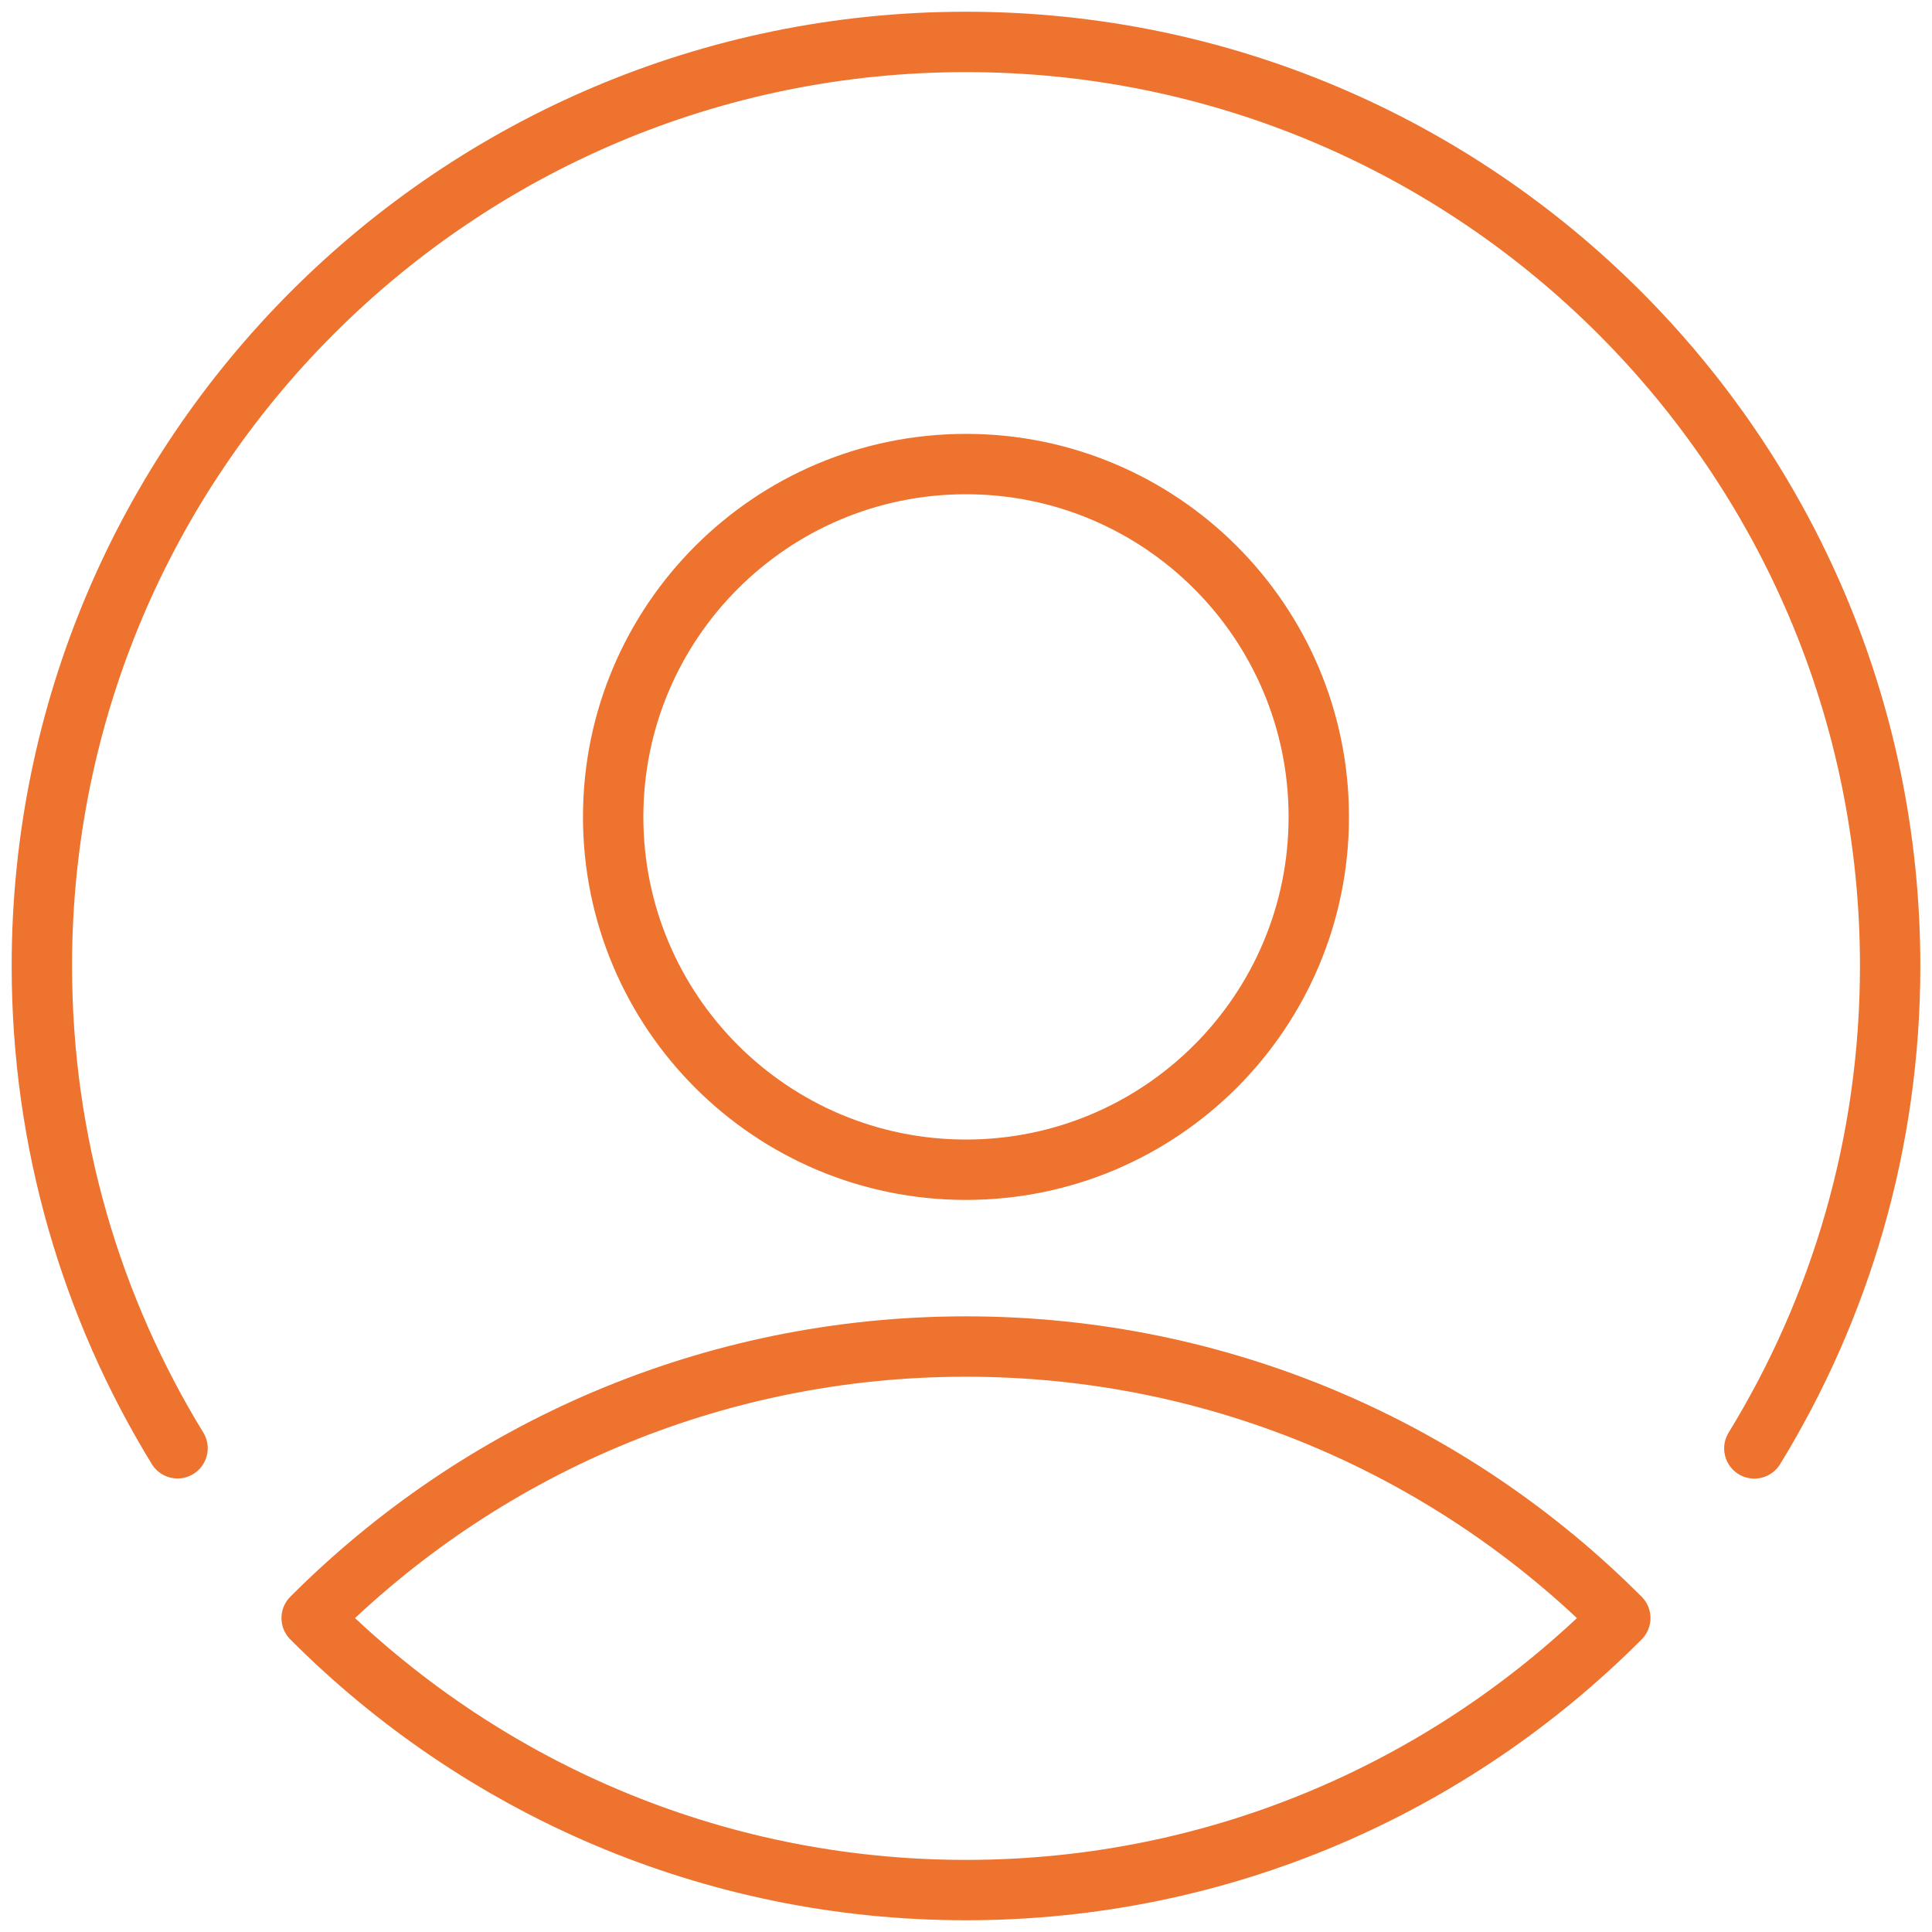
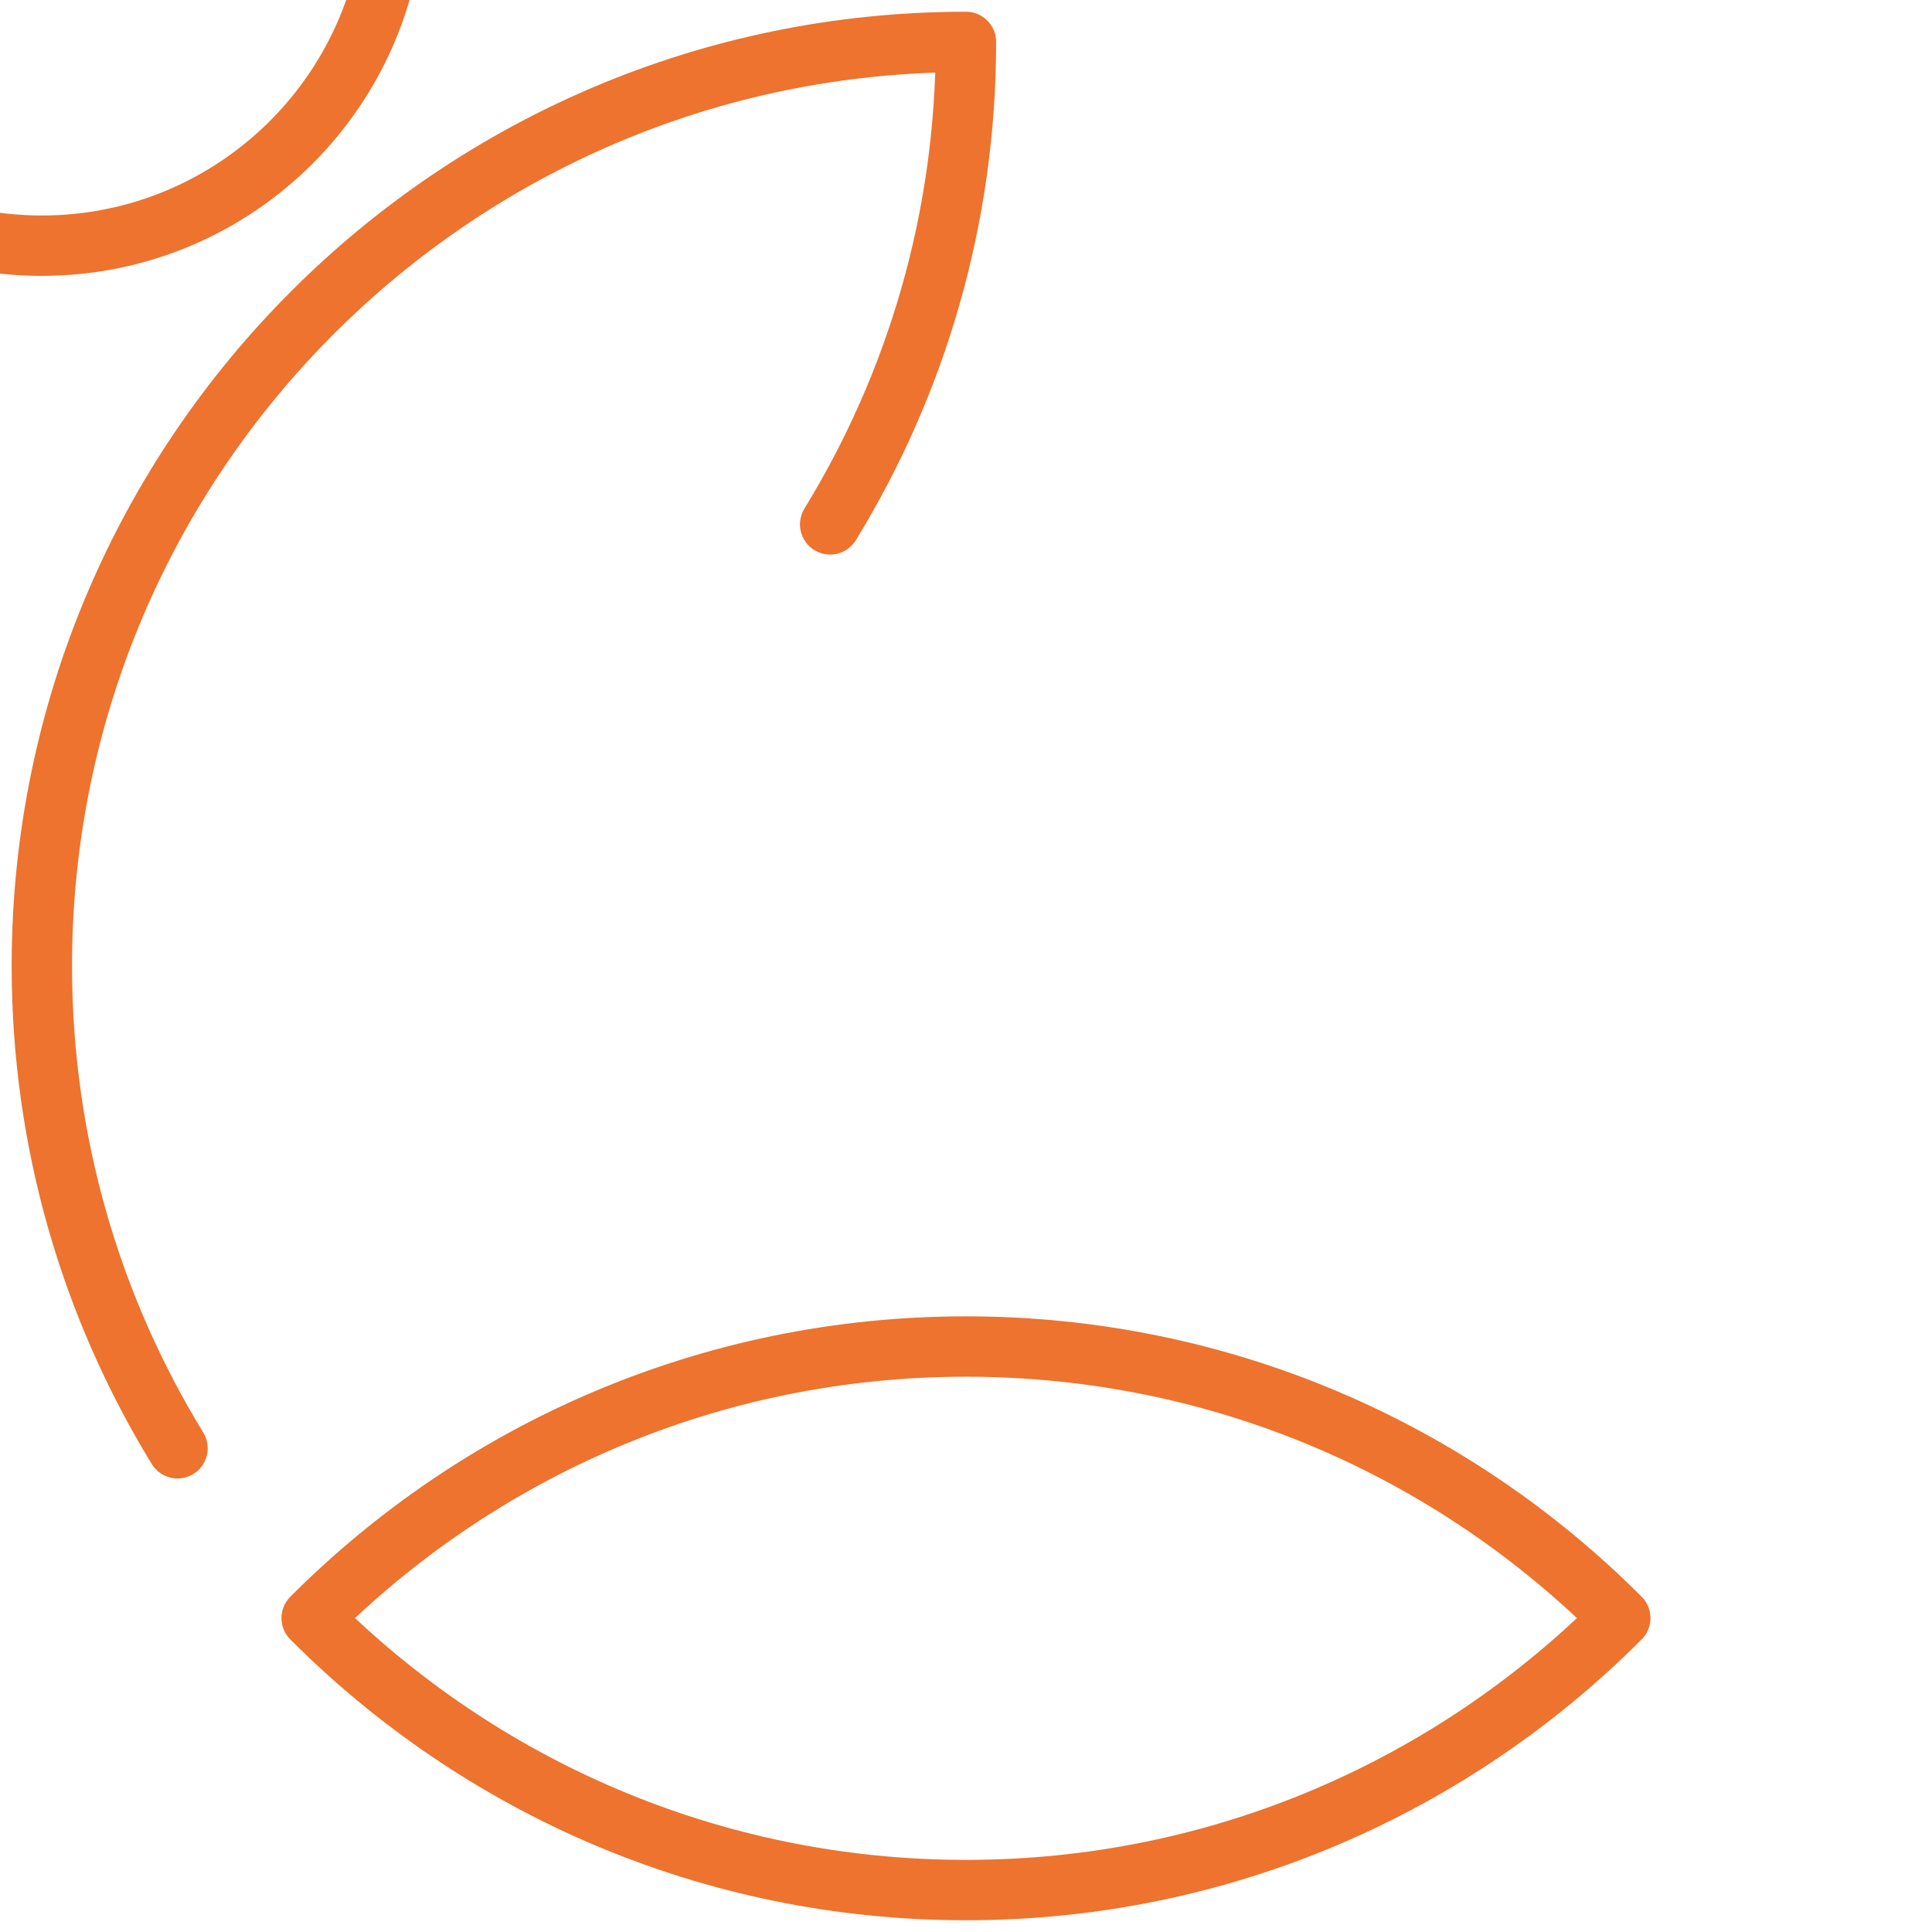
<svg xmlns="http://www.w3.org/2000/svg" id="a" width="80" height="80" viewBox="0 0 80 80">
-   <path d="m39.998,55.757c-10.585,0-20.165,4.299-27.093,11.244,6.928,6.95,16.505,11.263,27.093,11.263s20.163-4.312,27.095-11.263c-6.927-6.945-16.507-11.244-27.095-11.244Zm-32.647,4.213c-3.561-5.814-5.618-12.65-5.618-19.972C1.733,18.866,18.865,1.736,39.998,1.736s38.269,17.13,38.269,38.263c0,7.321-2.059,14.162-5.623,19.977m-18.036-26.15c0,8.068-6.54,14.61-14.61,14.61s-14.608-6.542-14.608-14.61,6.54-14.61,14.608-14.61,14.61,6.542,14.61,14.61Z" fill="none" stroke="#ed732e" stroke-linecap="round" stroke-linejoin="round" stroke-width="2.5" />
+   <path d="m39.998,55.757c-10.585,0-20.165,4.299-27.093,11.244,6.928,6.95,16.505,11.263,27.093,11.263s20.163-4.312,27.095-11.263c-6.927-6.945-16.507-11.244-27.095-11.244Zm-32.647,4.213c-3.561-5.814-5.618-12.65-5.618-19.972C1.733,18.866,18.865,1.736,39.998,1.736c0,7.321-2.059,14.162-5.623,19.977m-18.036-26.15c0,8.068-6.54,14.61-14.61,14.61s-14.608-6.542-14.608-14.61,6.54-14.61,14.608-14.61,14.61,6.542,14.61,14.61Z" fill="none" stroke="#ed732e" stroke-linecap="round" stroke-linejoin="round" stroke-width="2.5" />
</svg>